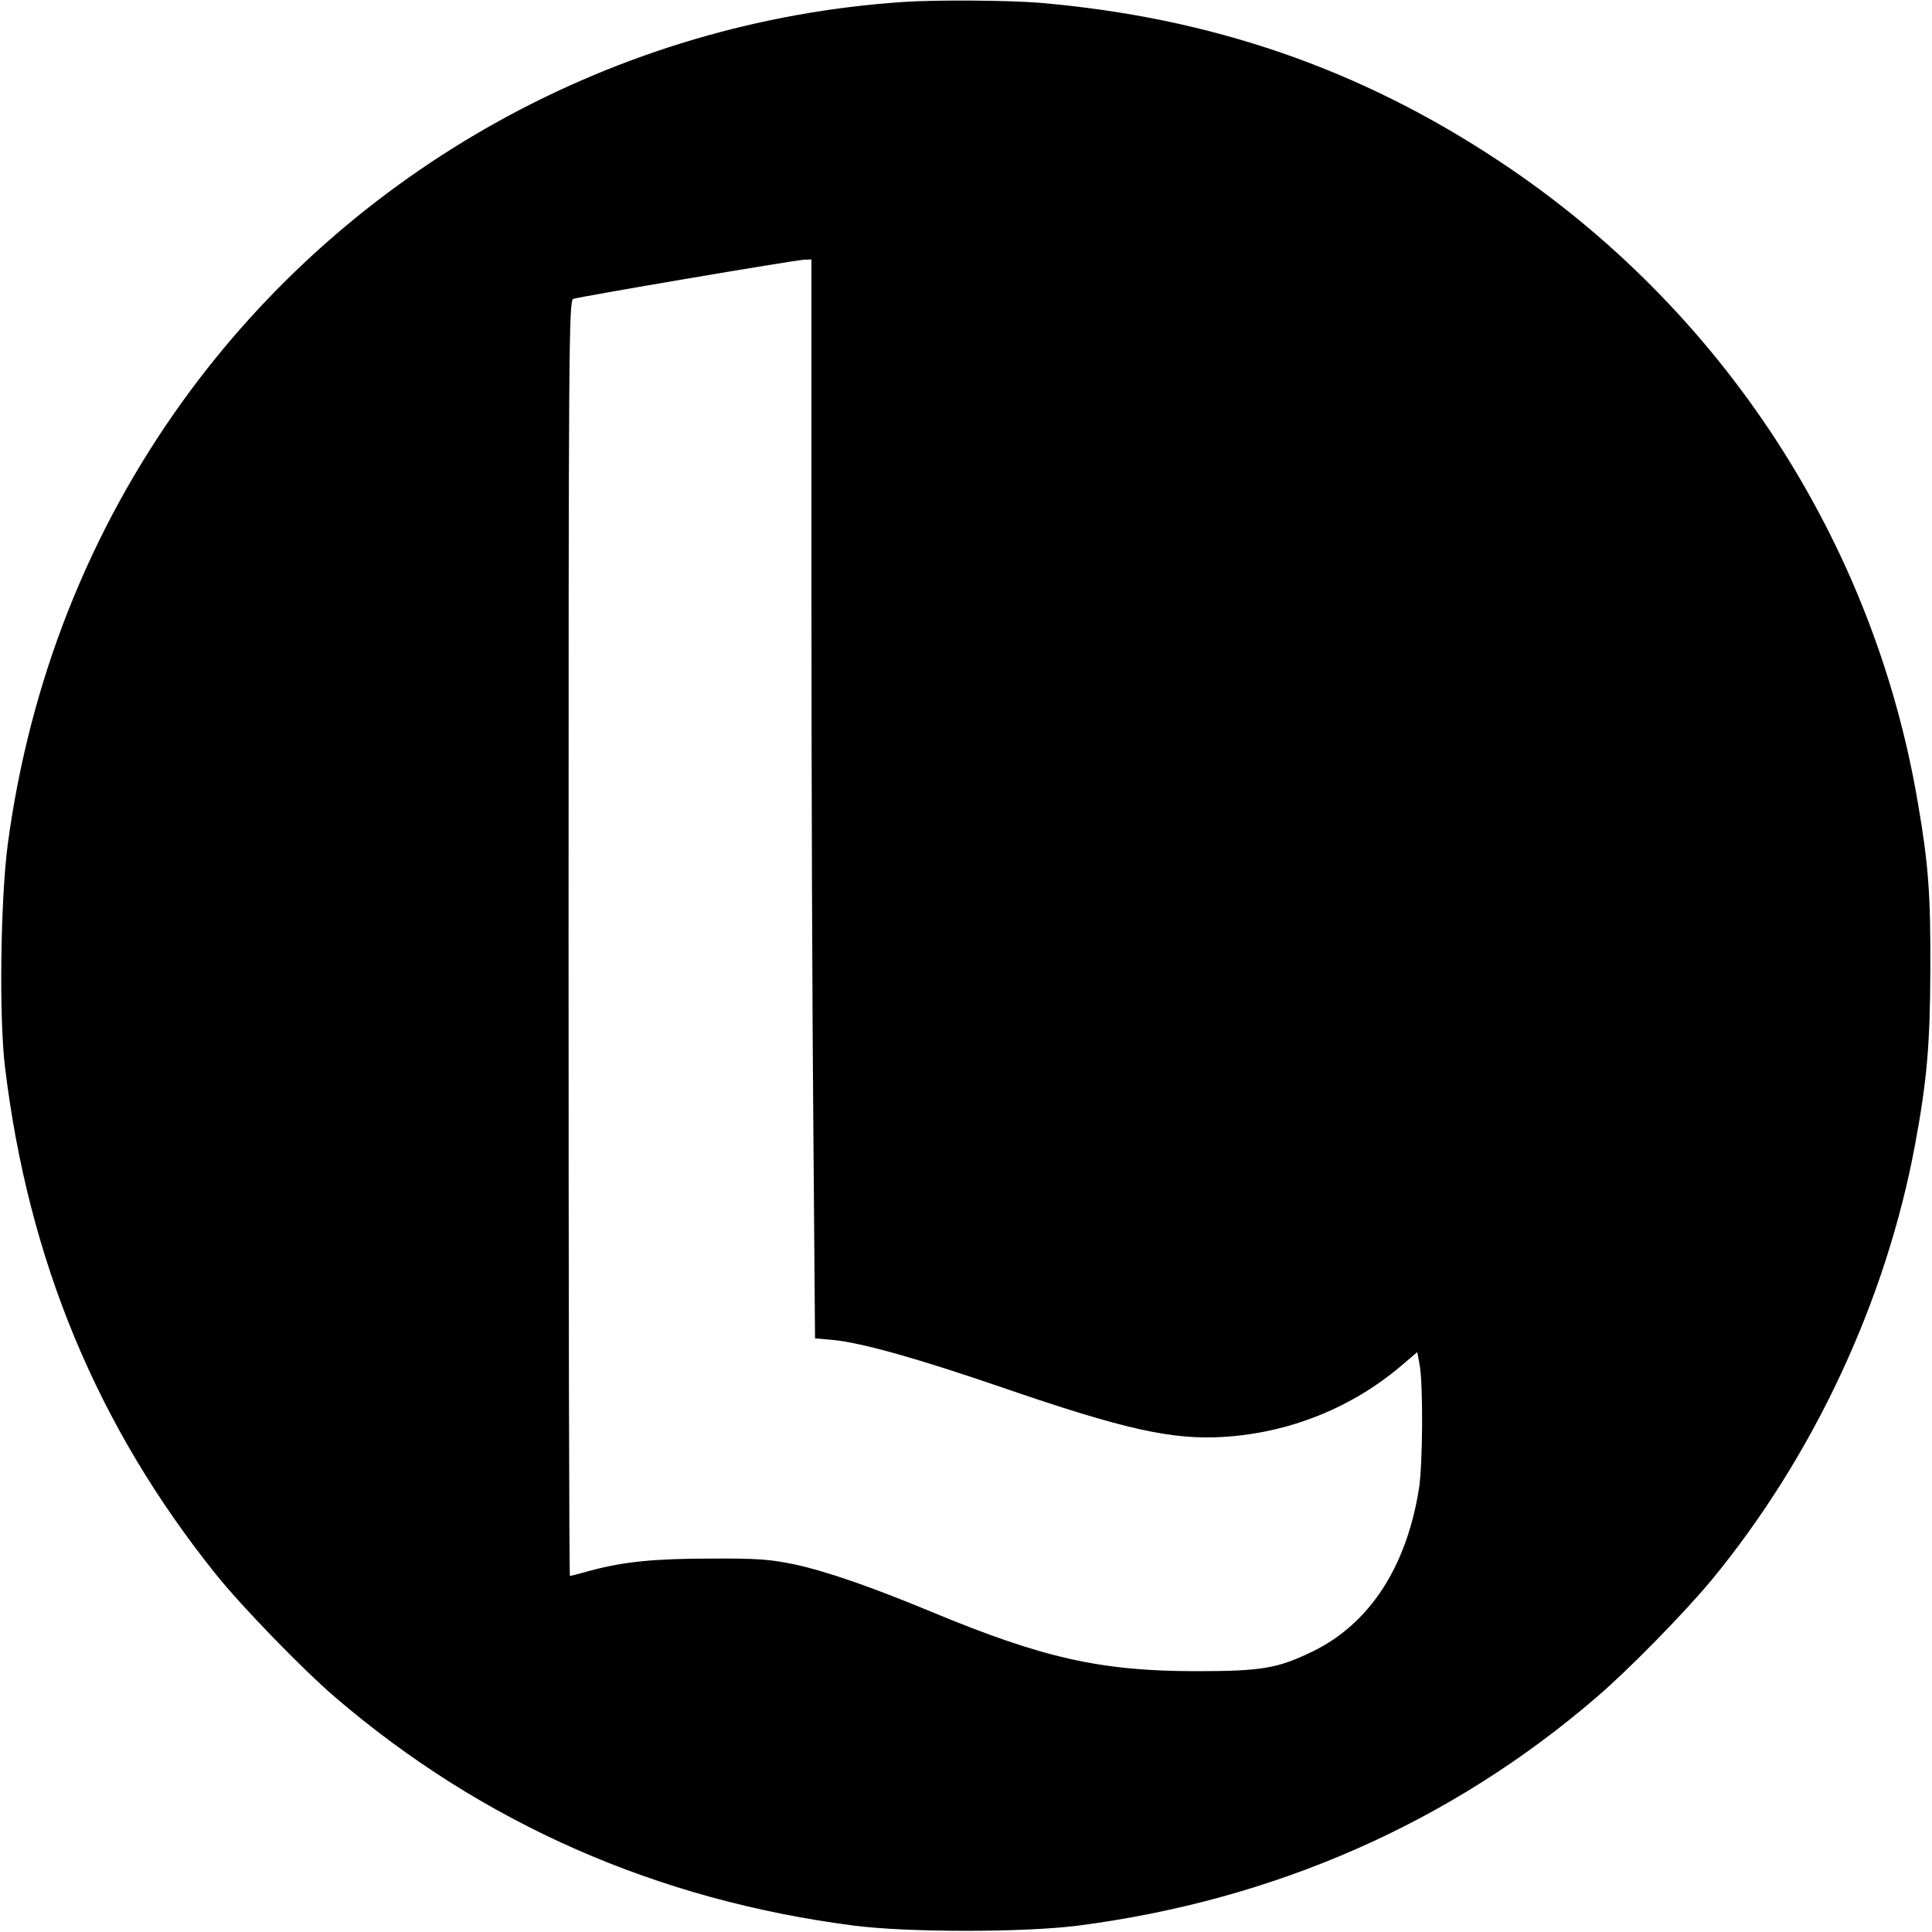
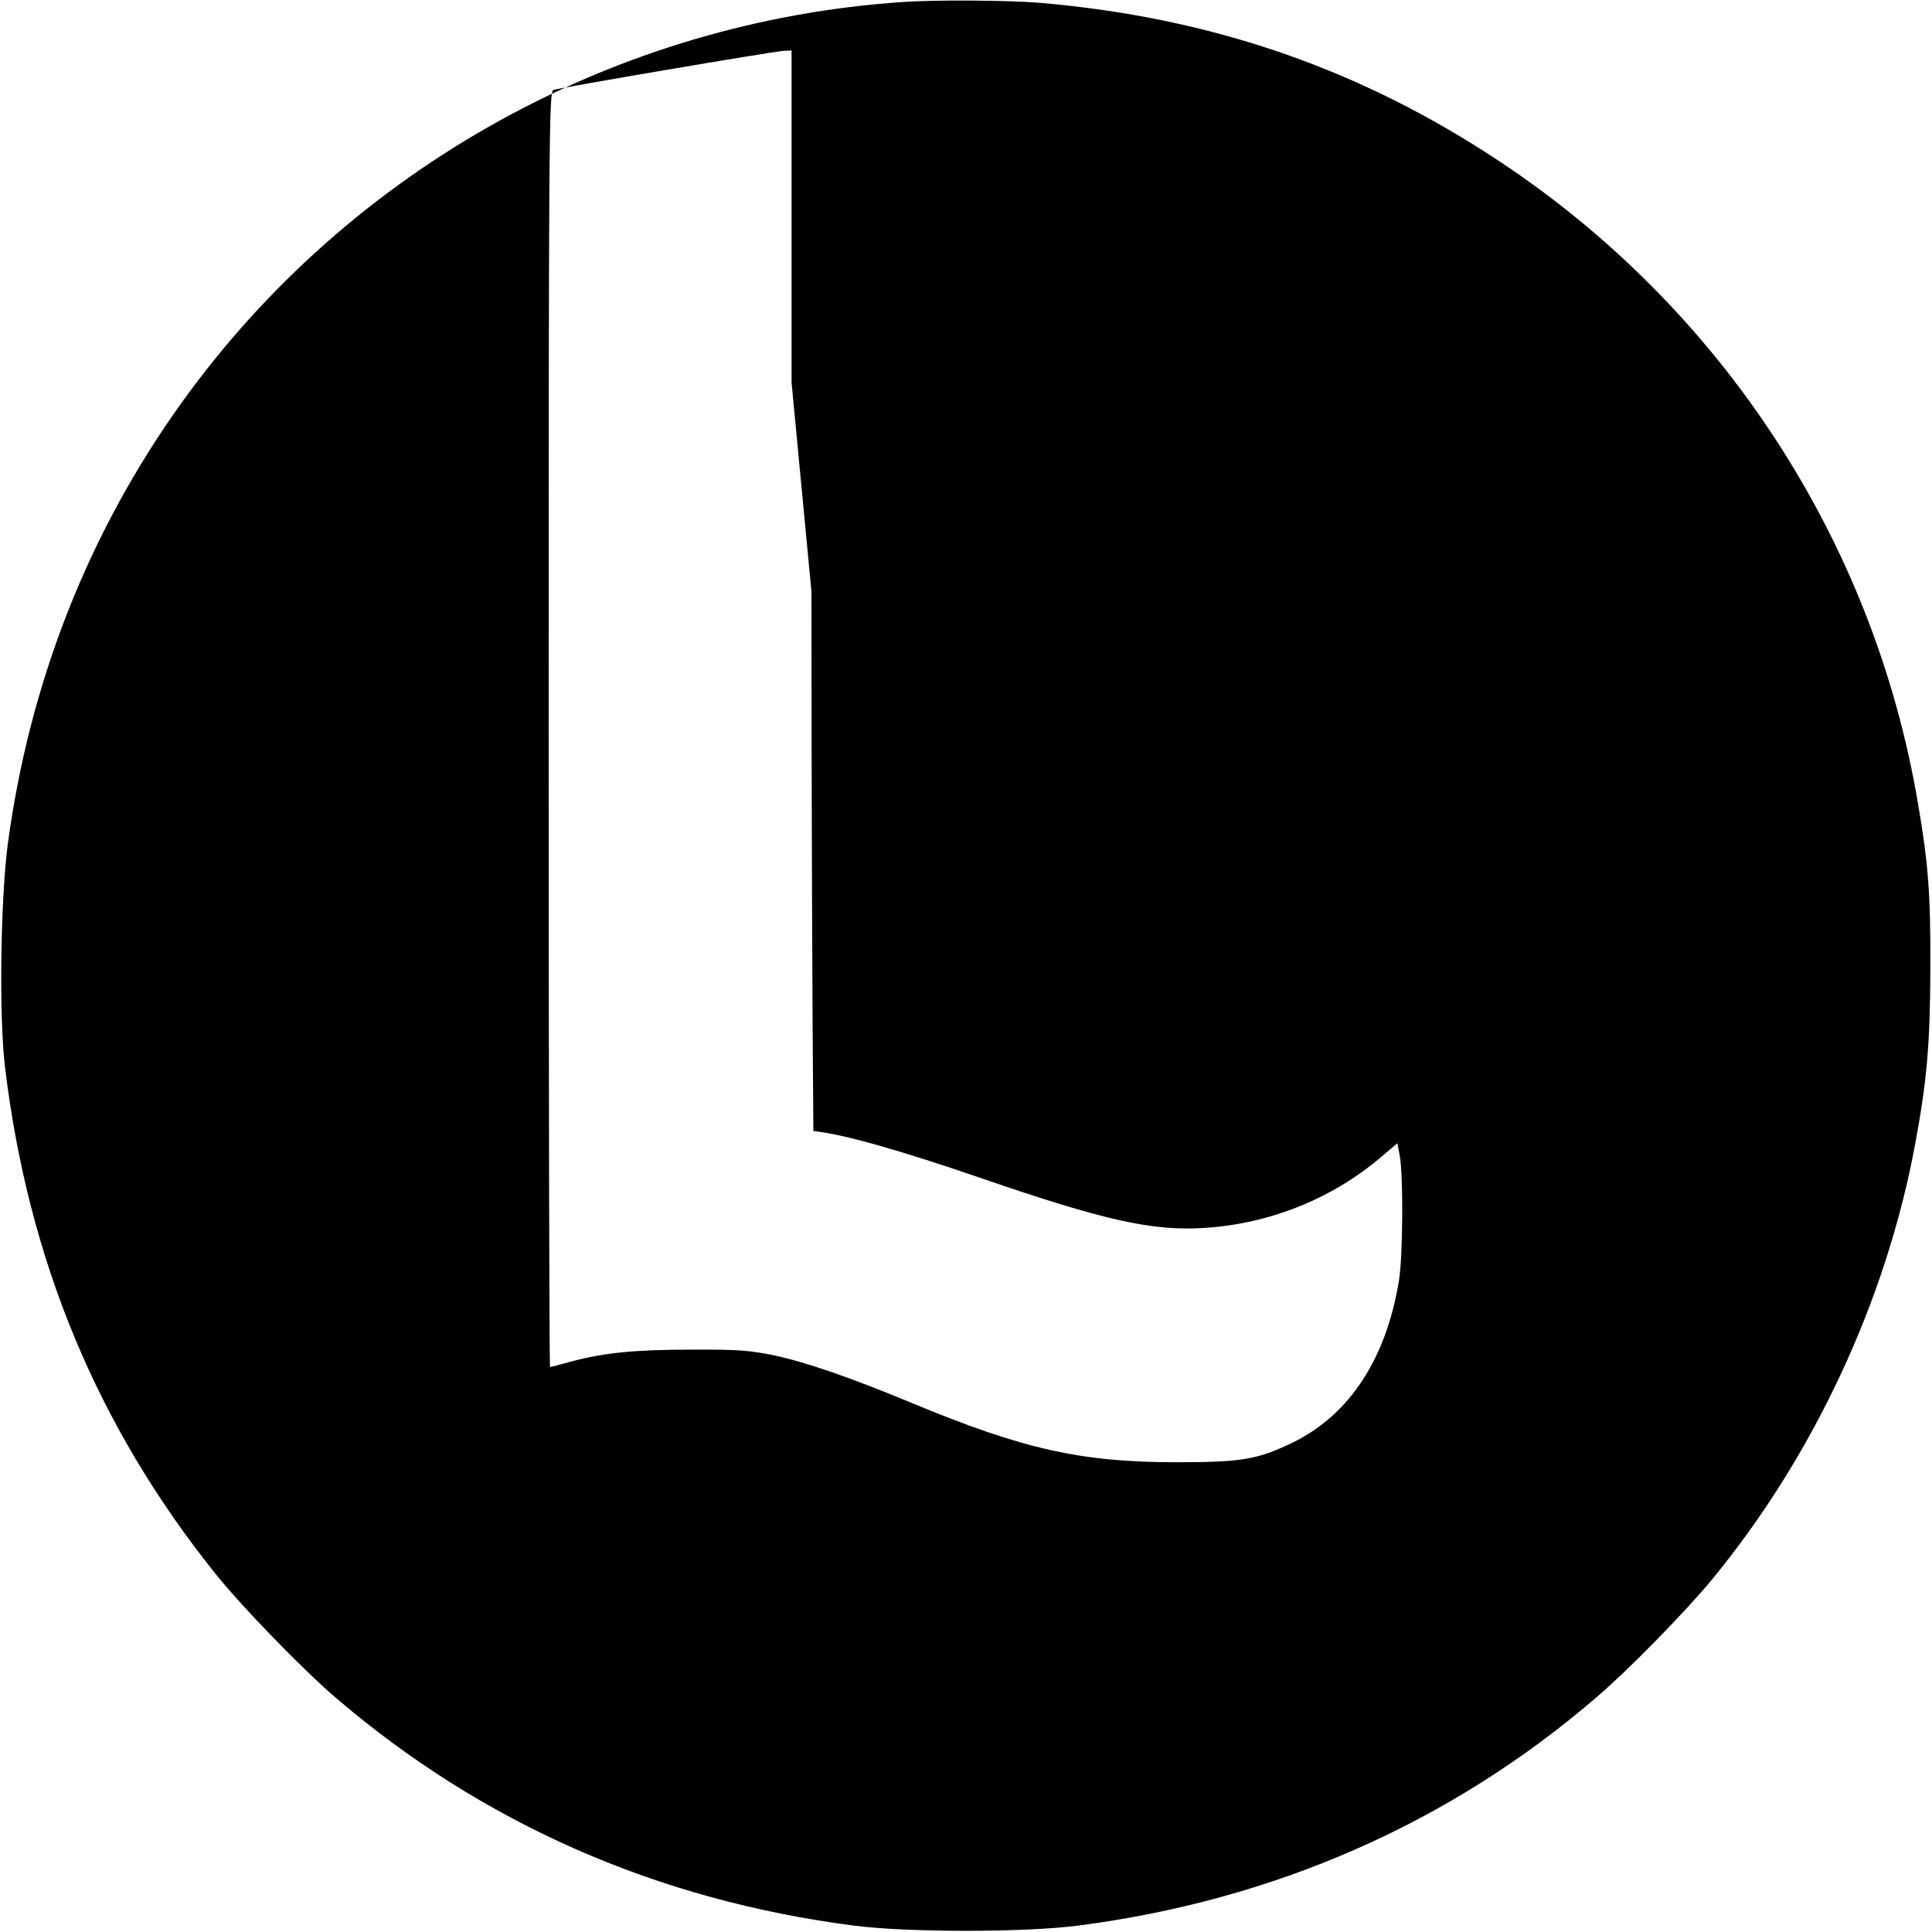
<svg xmlns="http://www.w3.org/2000/svg" version="1.0" width="700pt" height="700pt" viewBox="0 0 700 700" preserveAspectRatio="xMidYMid meet">
  <g transform="translate(0,700) scale(0.1,-0.1)" fill="#000000" stroke="none">
-     <path d="M3275 6993 c-1042 -69 -2005 -602 -2614 -1448 -339 -471 -554 -1015 -633 -1605 -26 -199 -32 -623 -10 -805 84 -699 333 -1300 761 -1835 94 -118 316 -347 436 -450 532 -456 1165 -735 1880 -827 196 -25 614 -25 810 0 713 92 1352 373 1880 828 116 99 321 309 417 425 368 447 632 1011 737 1579 43 232 54 361 55 635 1 270 -7 379 -45 600 -160 948 -709 1790 -1514 2324 -507 337 -1047 523 -1670 576 -111 9 -372 11 -490 3z m-335 -2136 c0 -662 3 -1542 7 -1955 l6 -751 66 -6 c108 -11 308 -68 606 -170 450 -155 623 -193 811 -181 237 15 462 106 639 256 l60 51 8 -43 c14 -69 12 -365 -2 -453 -46 -285 -180 -489 -386 -589 -126 -61 -184 -71 -420 -71 -346 0 -556 47 -960 215 -219 91 -381 147 -497 172 -87 18 -133 22 -298 21 -206 0 -319 -11 -438 -43 -40 -11 -74 -20 -77 -20 -3 0 -5 1040 -5 2310 0 2143 1 2311 17 2317 21 8 799 140 836 142 l27 1 0 -1203z" />
+     <path d="M3275 6993 c-1042 -69 -2005 -602 -2614 -1448 -339 -471 -554 -1015 -633 -1605 -26 -199 -32 -623 -10 -805 84 -699 333 -1300 761 -1835 94 -118 316 -347 436 -450 532 -456 1165 -735 1880 -827 196 -25 614 -25 810 0 713 92 1352 373 1880 828 116 99 321 309 417 425 368 447 632 1011 737 1579 43 232 54 361 55 635 1 270 -7 379 -45 600 -160 948 -709 1790 -1514 2324 -507 337 -1047 523 -1670 576 -111 9 -372 11 -490 3z m-335 -2136 c0 -662 3 -1542 7 -1955 c108 -11 308 -68 606 -170 450 -155 623 -193 811 -181 237 15 462 106 639 256 l60 51 8 -43 c14 -69 12 -365 -2 -453 -46 -285 -180 -489 -386 -589 -126 -61 -184 -71 -420 -71 -346 0 -556 47 -960 215 -219 91 -381 147 -497 172 -87 18 -133 22 -298 21 -206 0 -319 -11 -438 -43 -40 -11 -74 -20 -77 -20 -3 0 -5 1040 -5 2310 0 2143 1 2311 17 2317 21 8 799 140 836 142 l27 1 0 -1203z" />
  </g>
</svg>